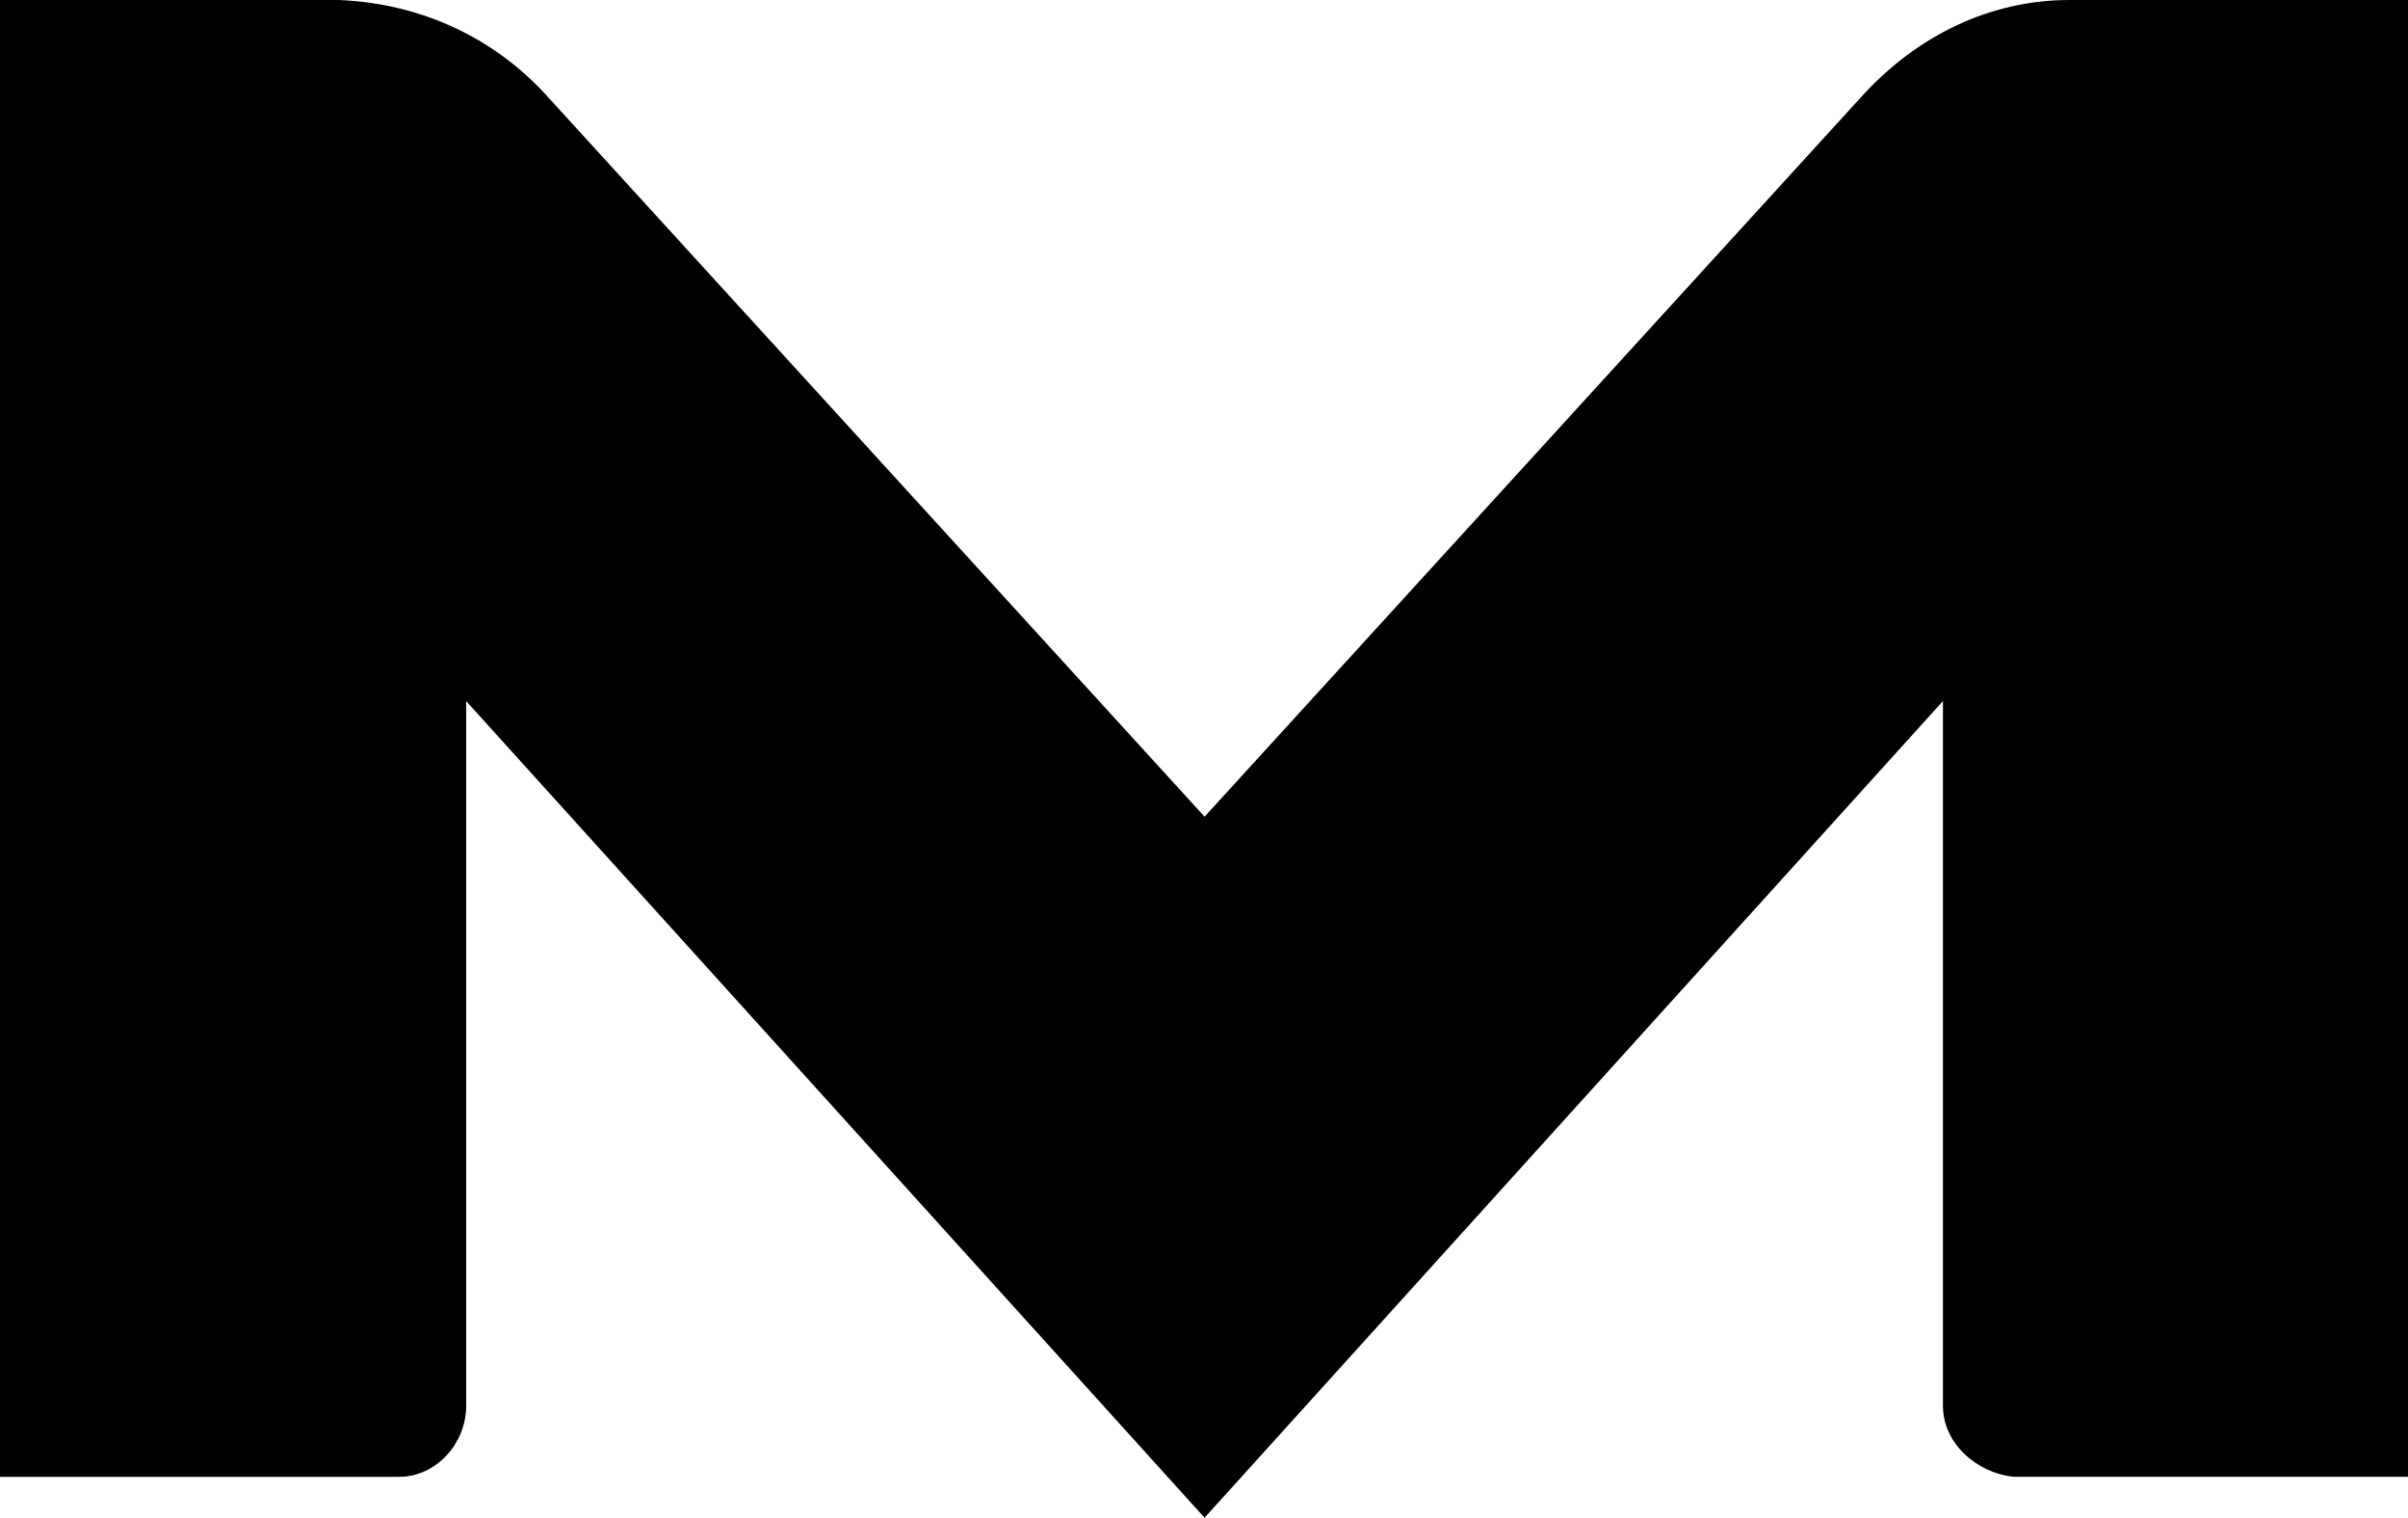
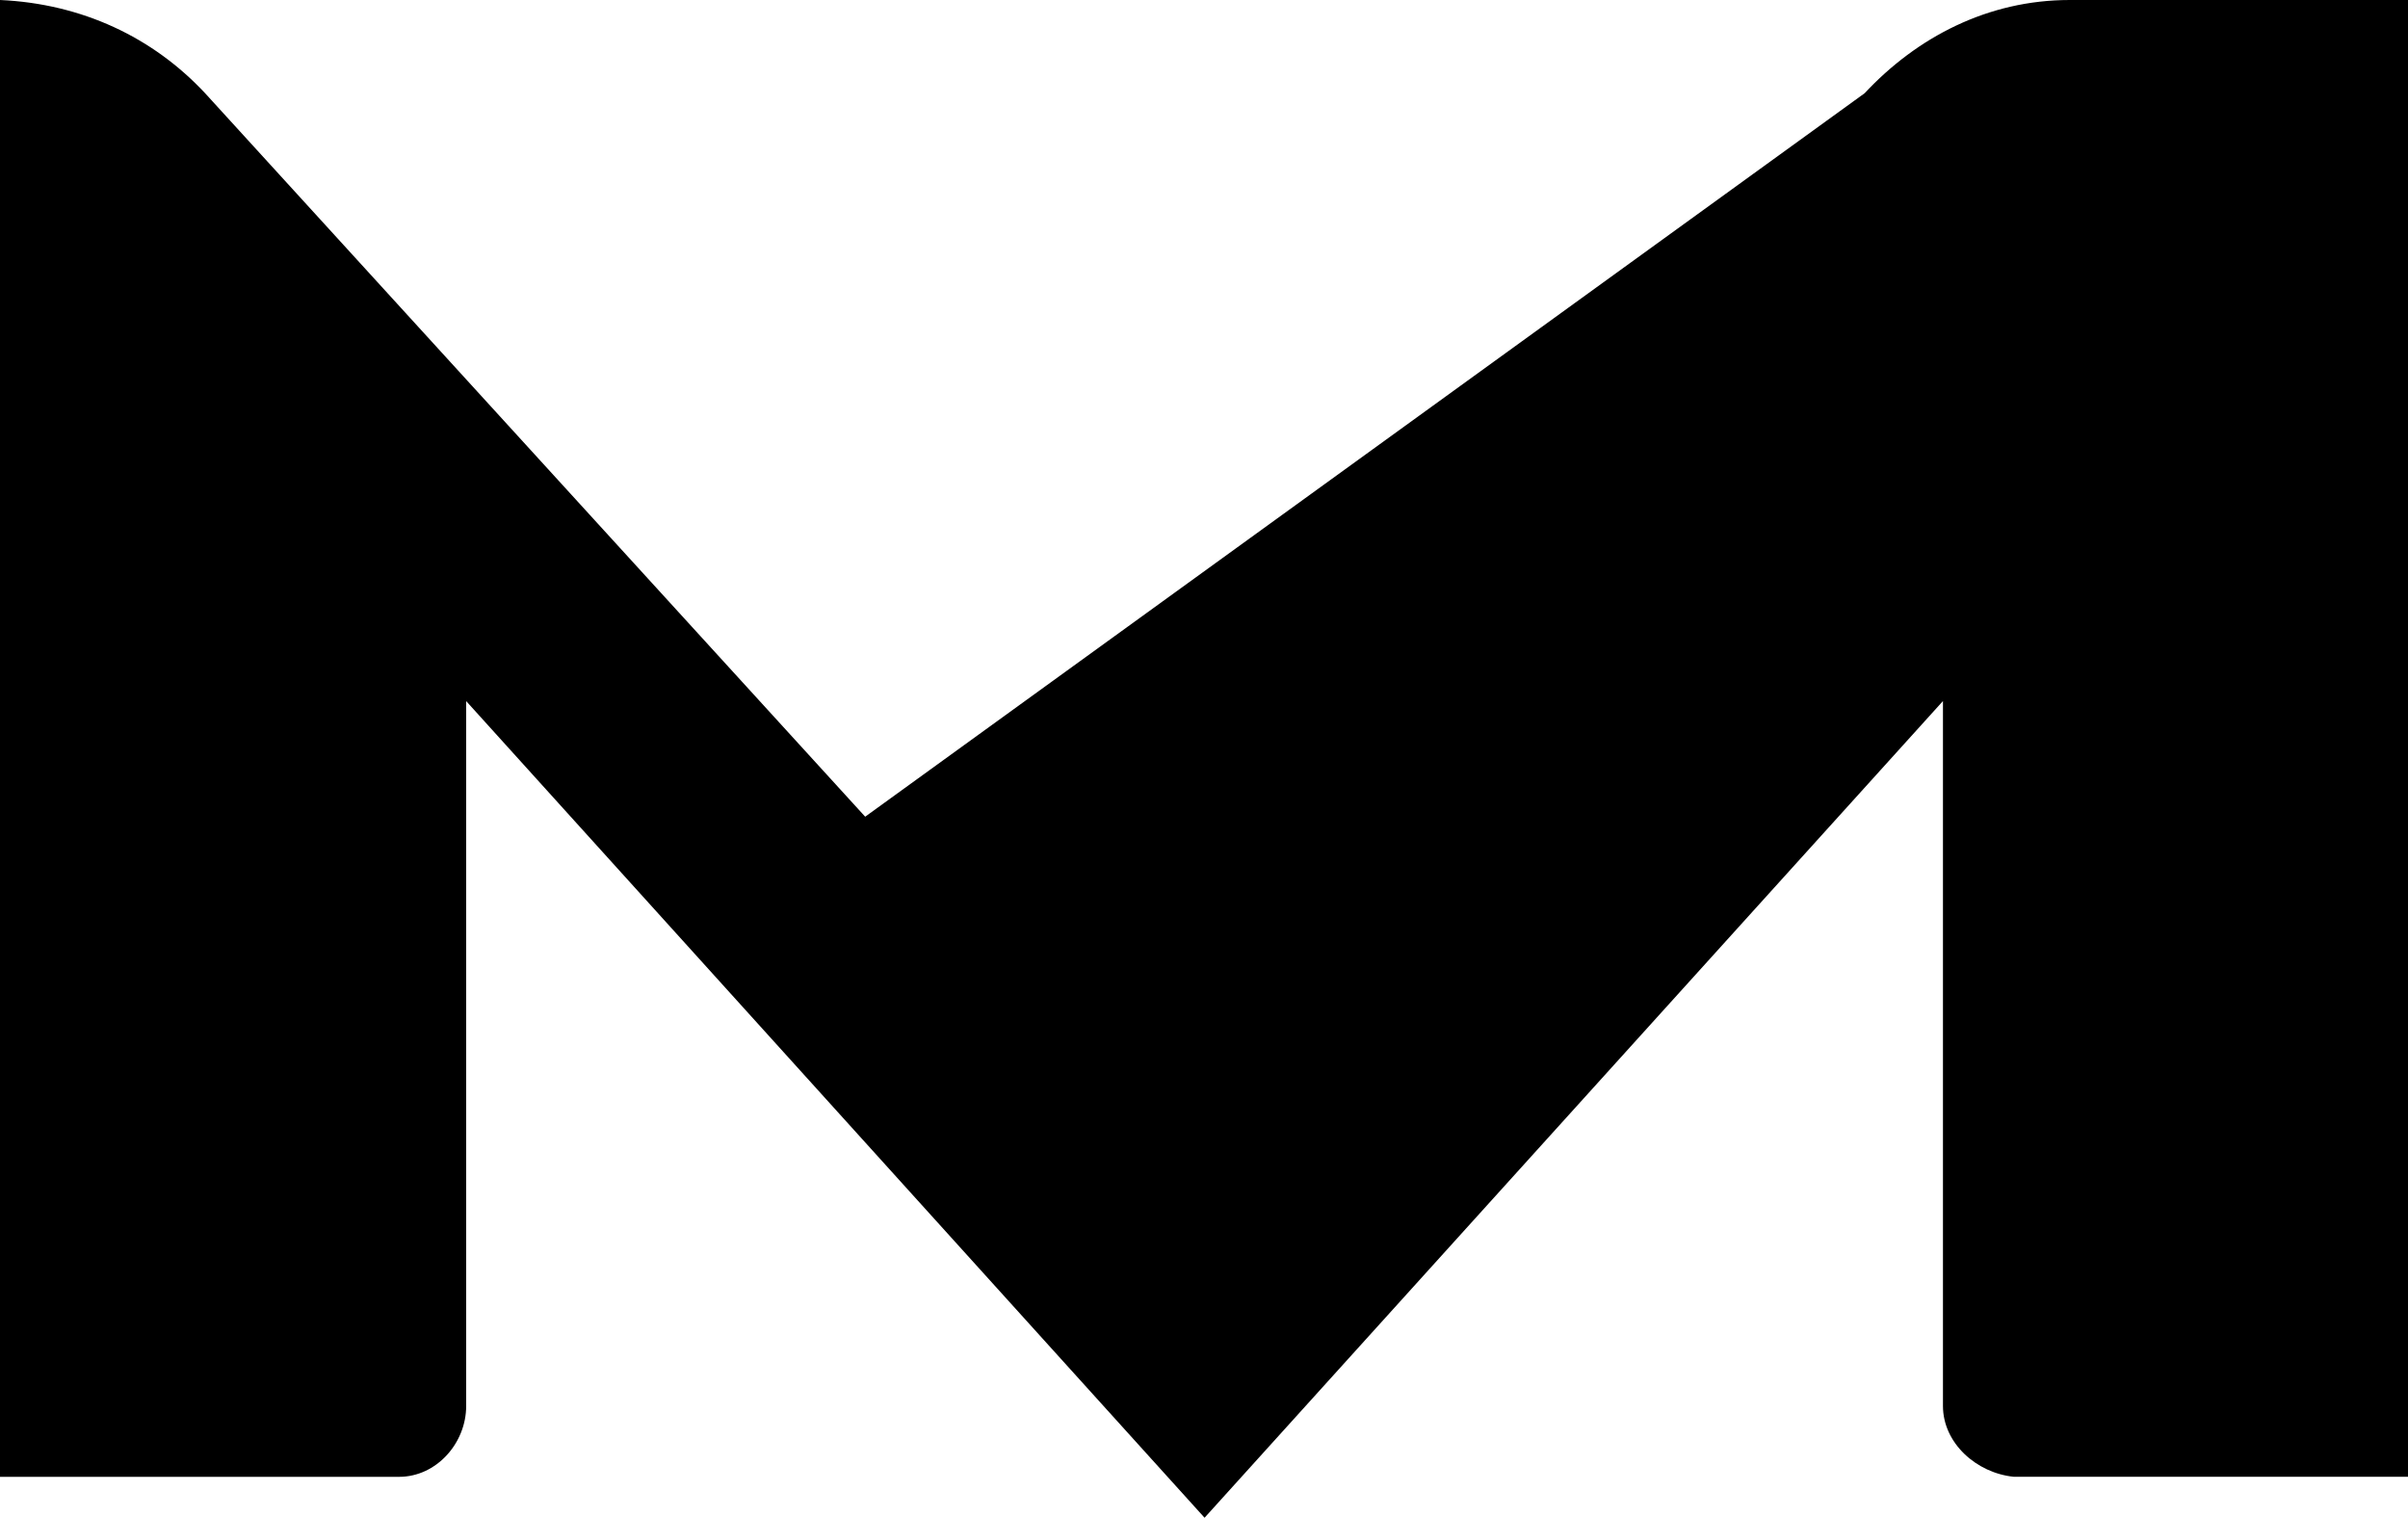
<svg xmlns="http://www.w3.org/2000/svg" id="Layer_1" viewBox="0 0 512 322.73">
-   <path d="M512,0v314h-83.81c-7.93-.79-15.07-7.14-15.07-15.07v-149.87l-157,173.65L99.12,149.07v149.87c0,7.93-6.34,15.07-14.27,15.07H0V0h72.16c17.44.79,32.51,7.93,43.61,19.82l140.35,153.83L396.47,19.82c11.1-11.89,26.17-19.82,43.61-19.82h71.92Z" />
+   <path d="M512,0v314h-83.81c-7.93-.79-15.07-7.14-15.07-15.07v-149.87l-157,173.65L99.12,149.07v149.87c0,7.93-6.34,15.07-14.27,15.07H0V0c17.44.79,32.51,7.93,43.61,19.82l140.35,153.83L396.47,19.82c11.1-11.89,26.17-19.82,43.61-19.82h71.92Z" />
</svg>